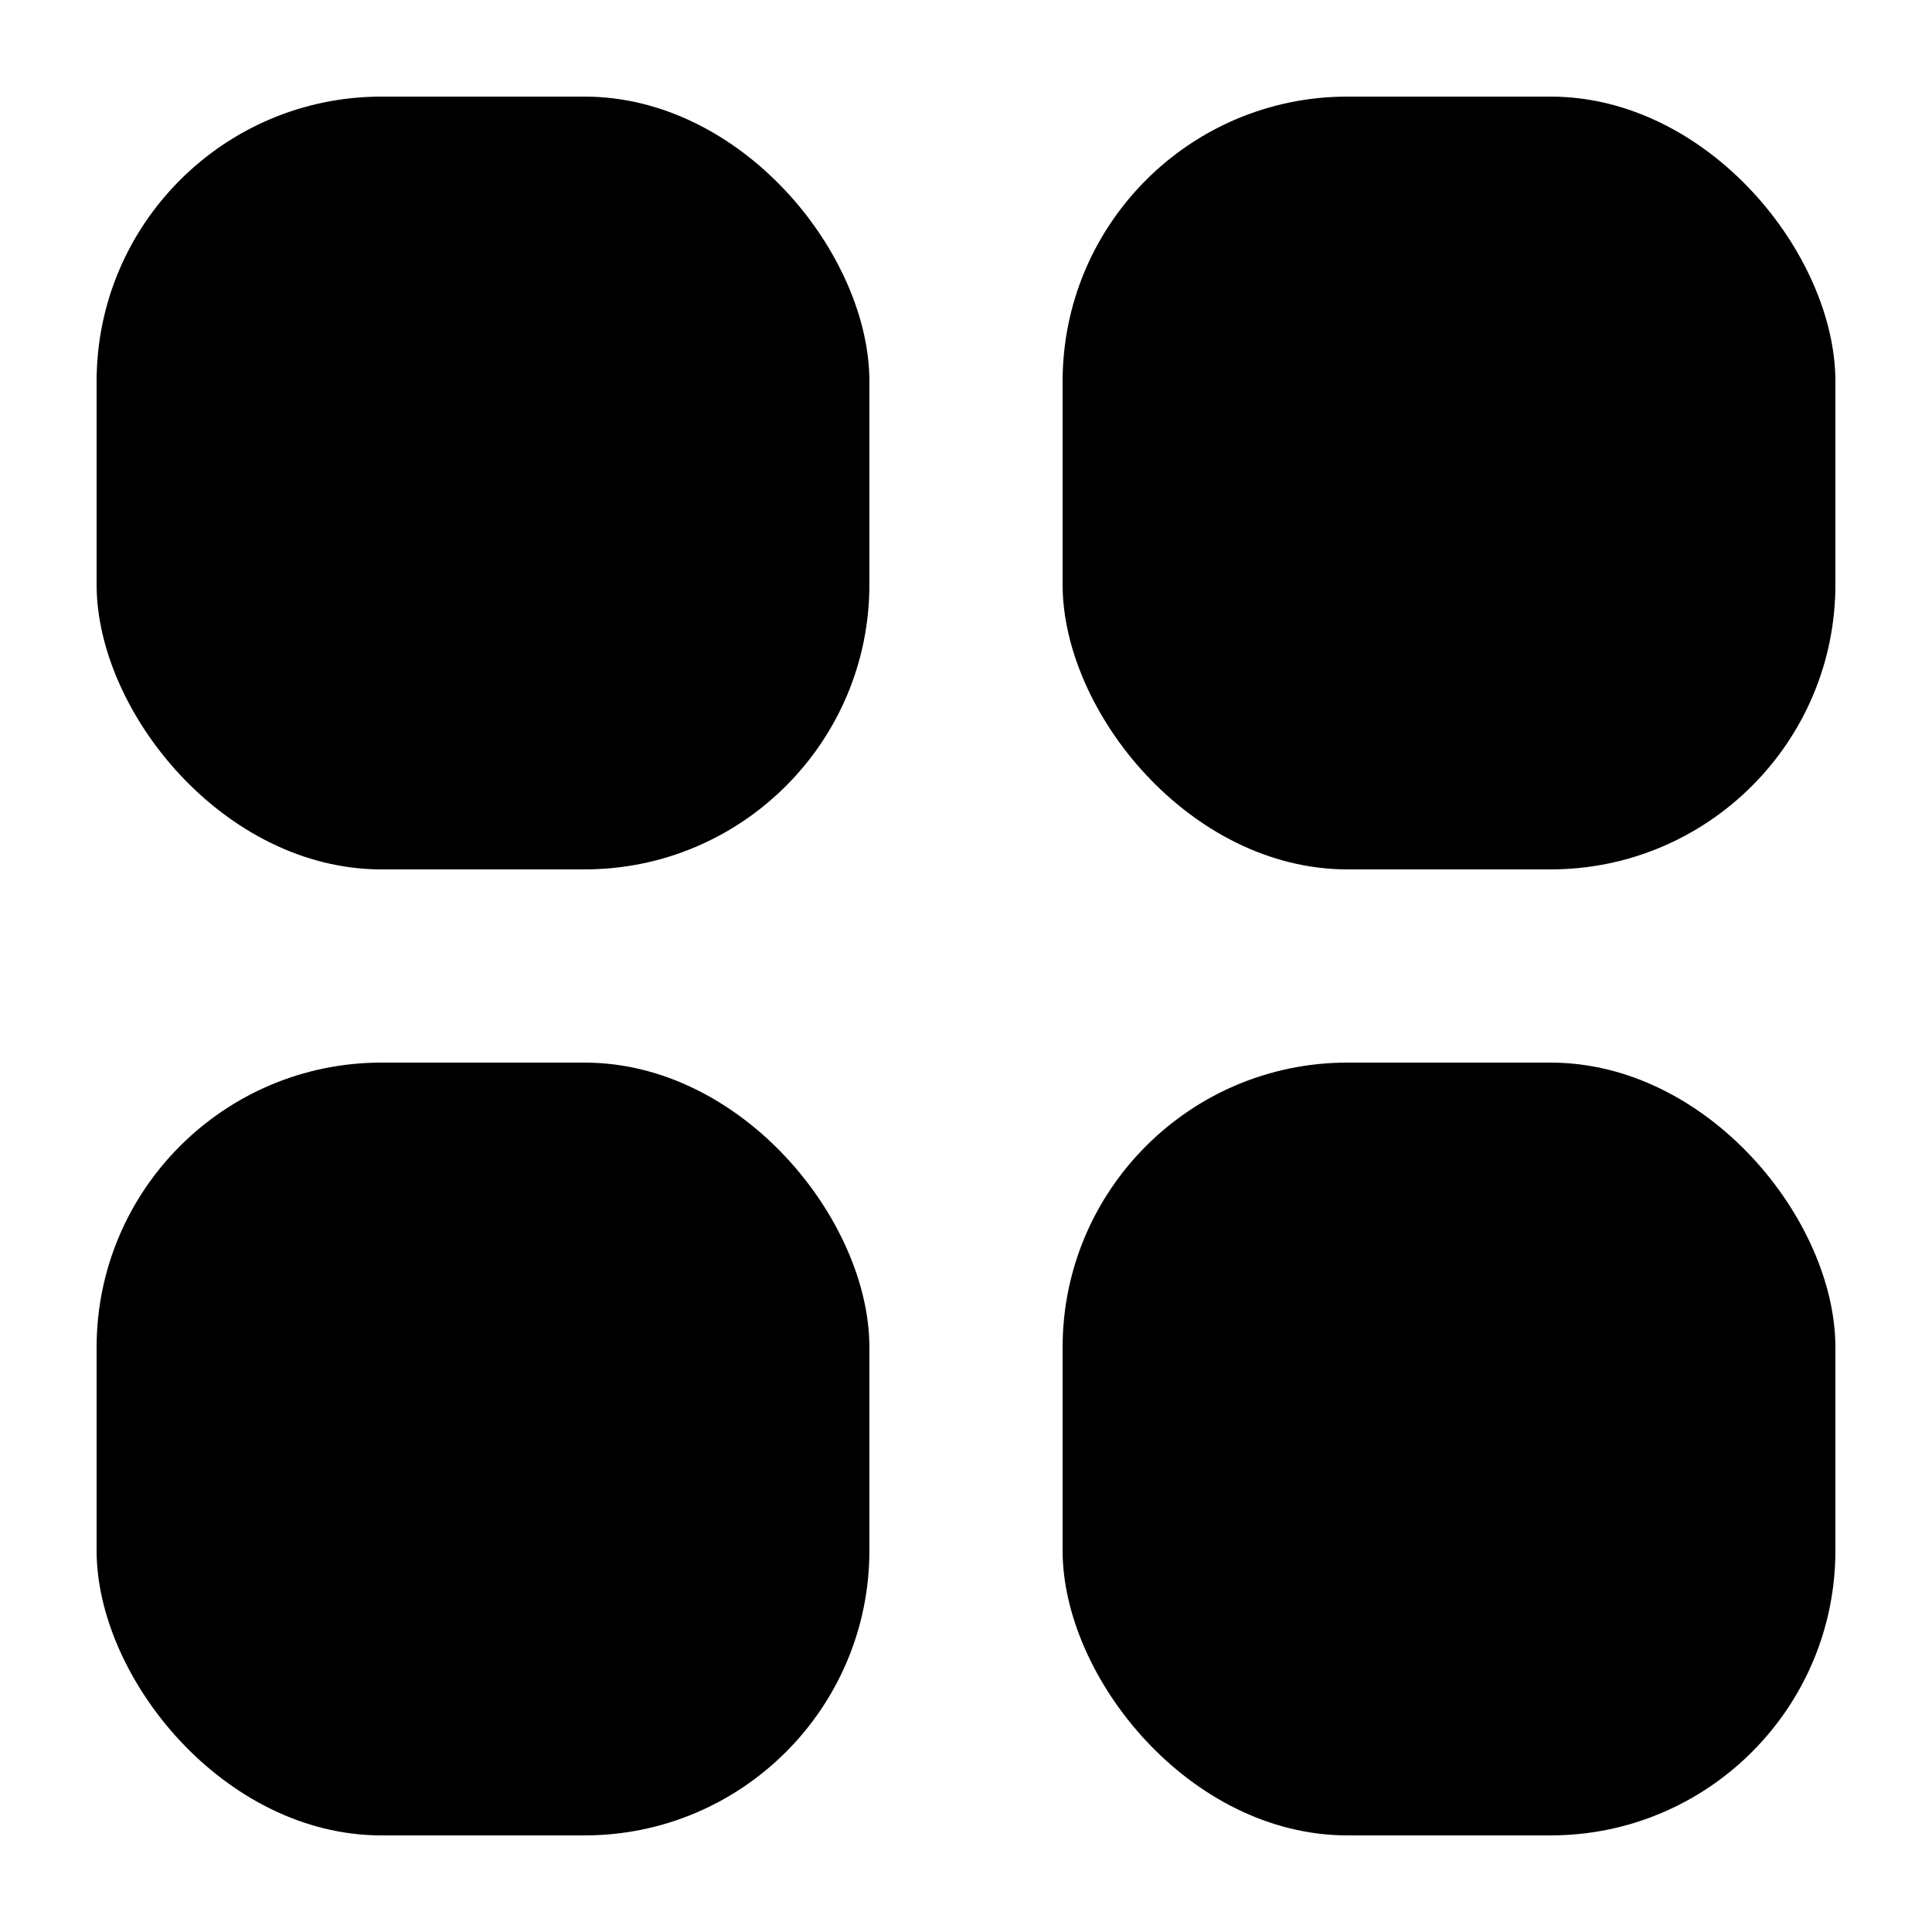
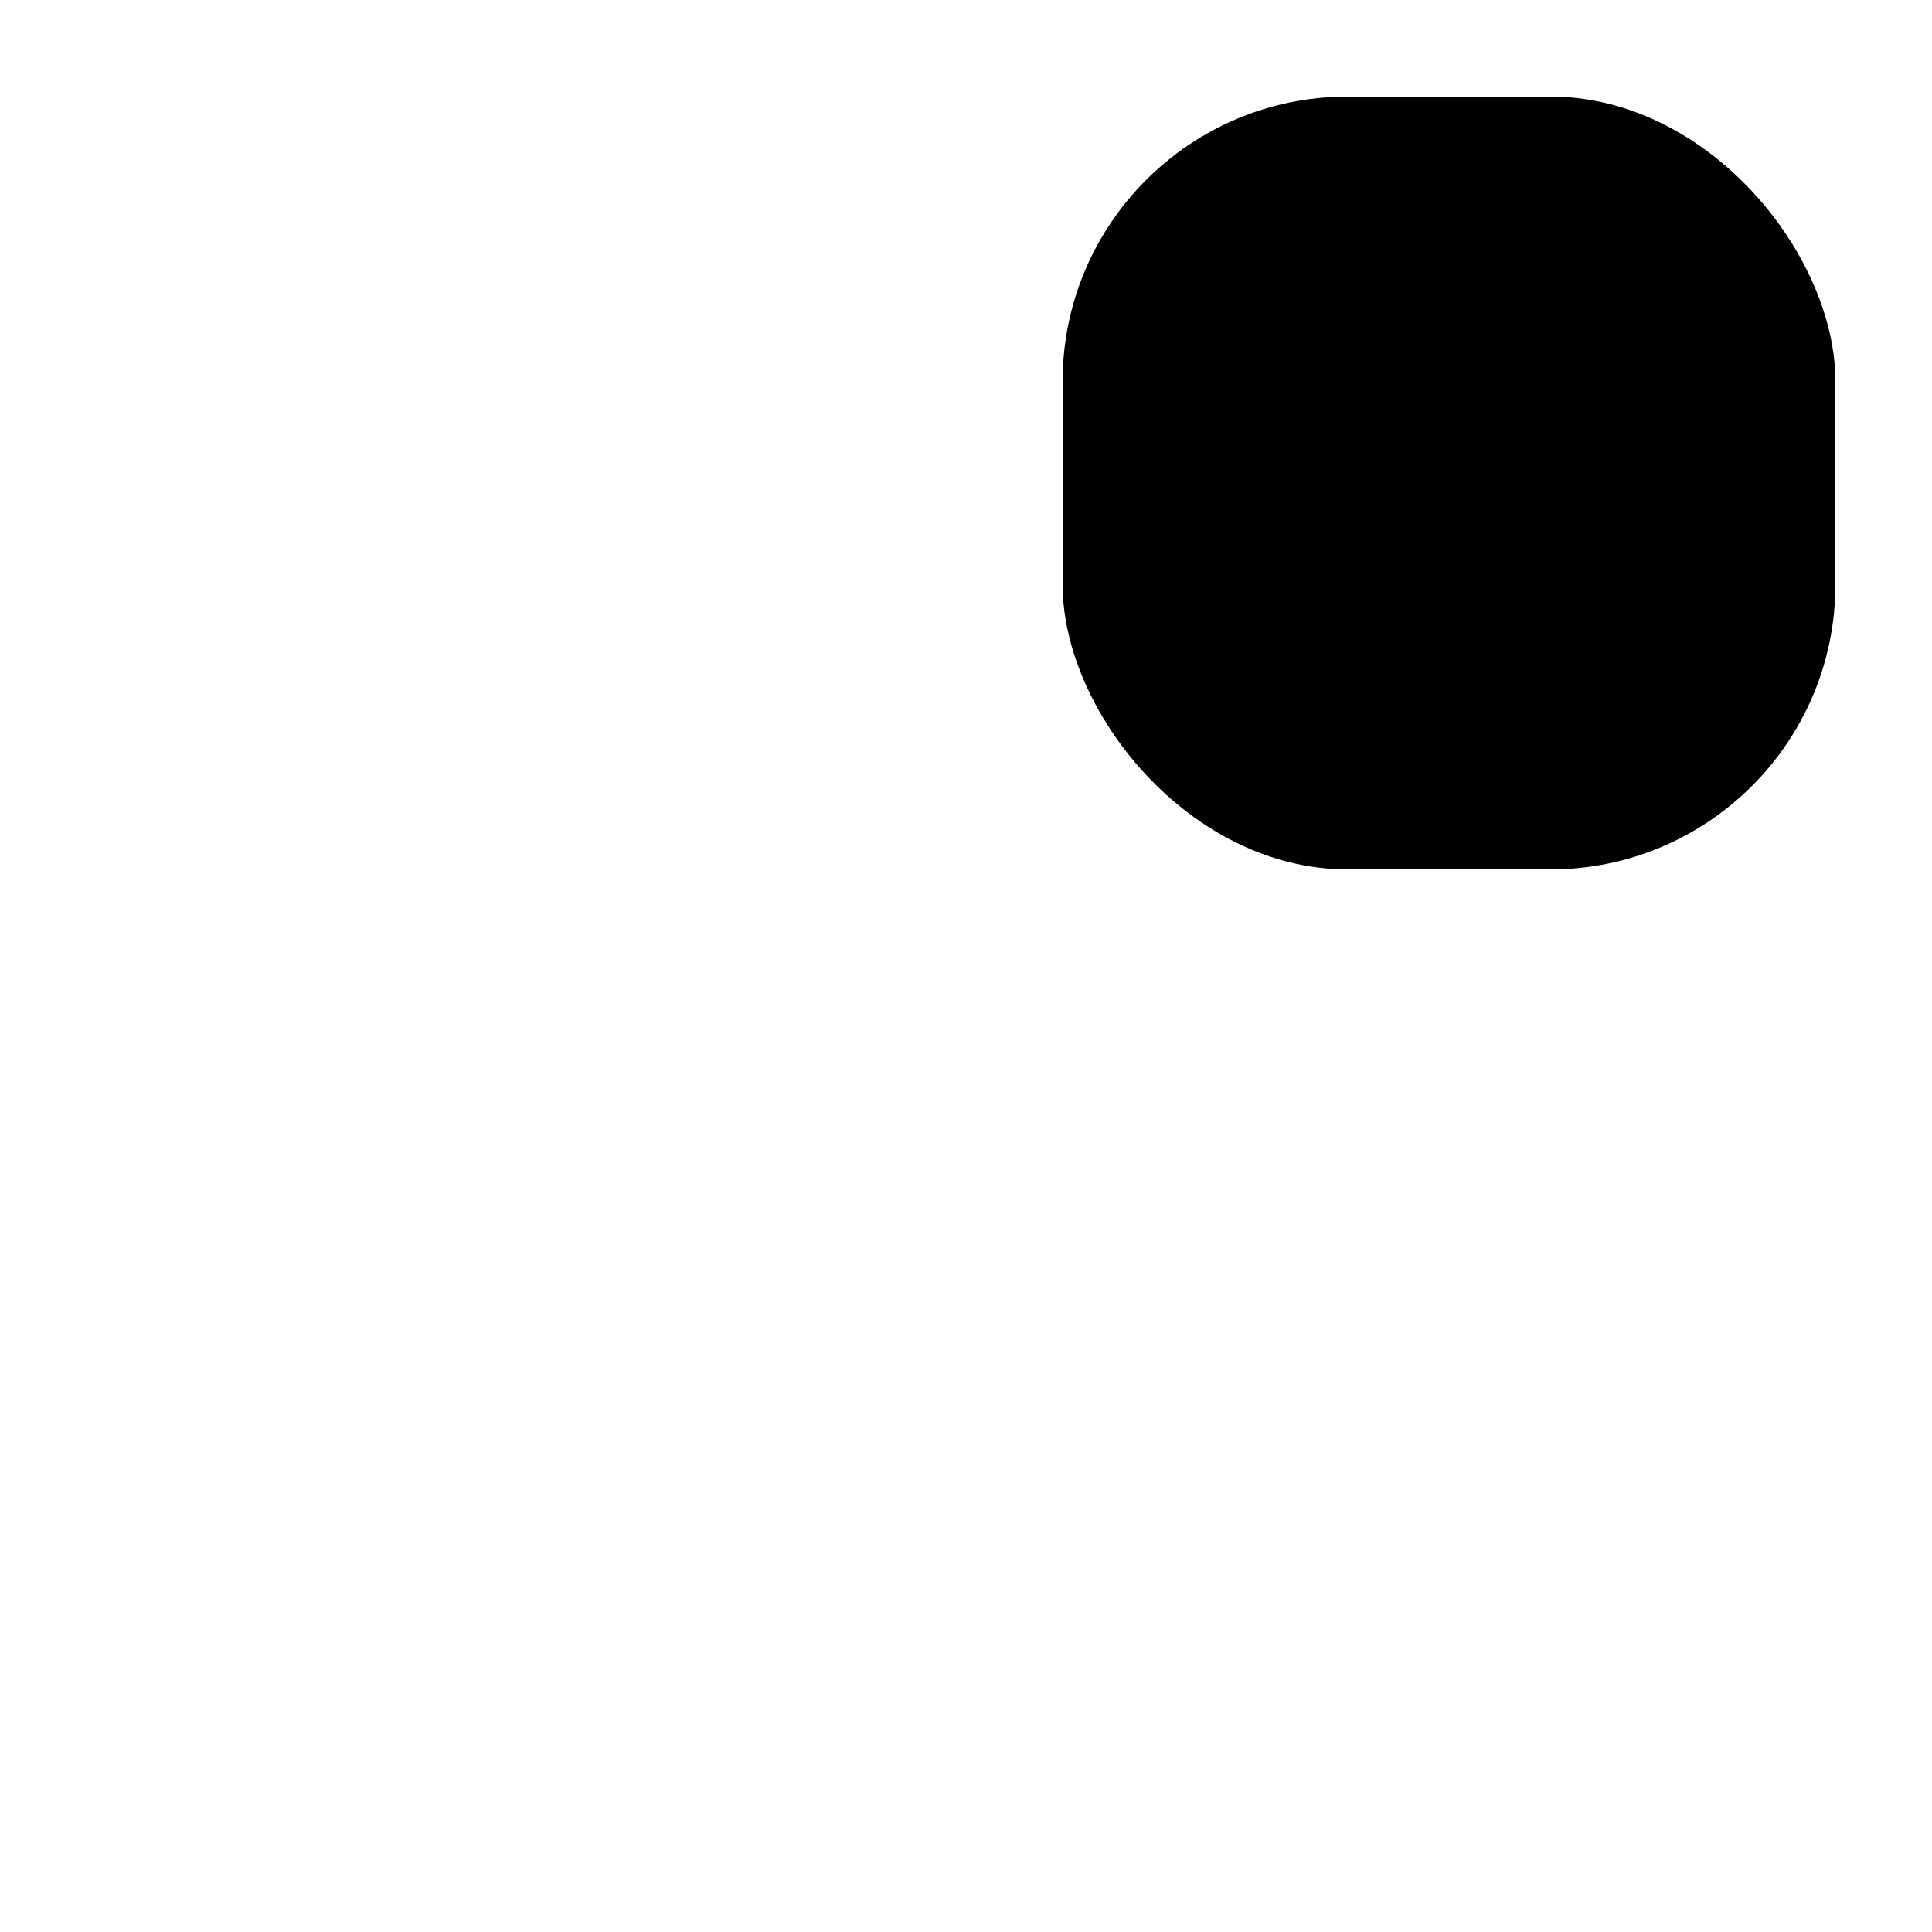
<svg xmlns="http://www.w3.org/2000/svg" height="512" viewBox="0 0 20 20" width="512">
  <g id="Layer_2" fill="rgb(0,0,0)" data-name="Layer 2">
-     <rect height="8" rx="2.949" width="8" x="1" y="1" />
    <rect height="8" rx="2.949" width="8" x="11" y="1" />
-     <rect height="8" rx="2.949" width="8" x="1" y="11" />
-     <rect height="8" rx="2.949" width="8" x="11" y="11" />
  </g>
</svg>